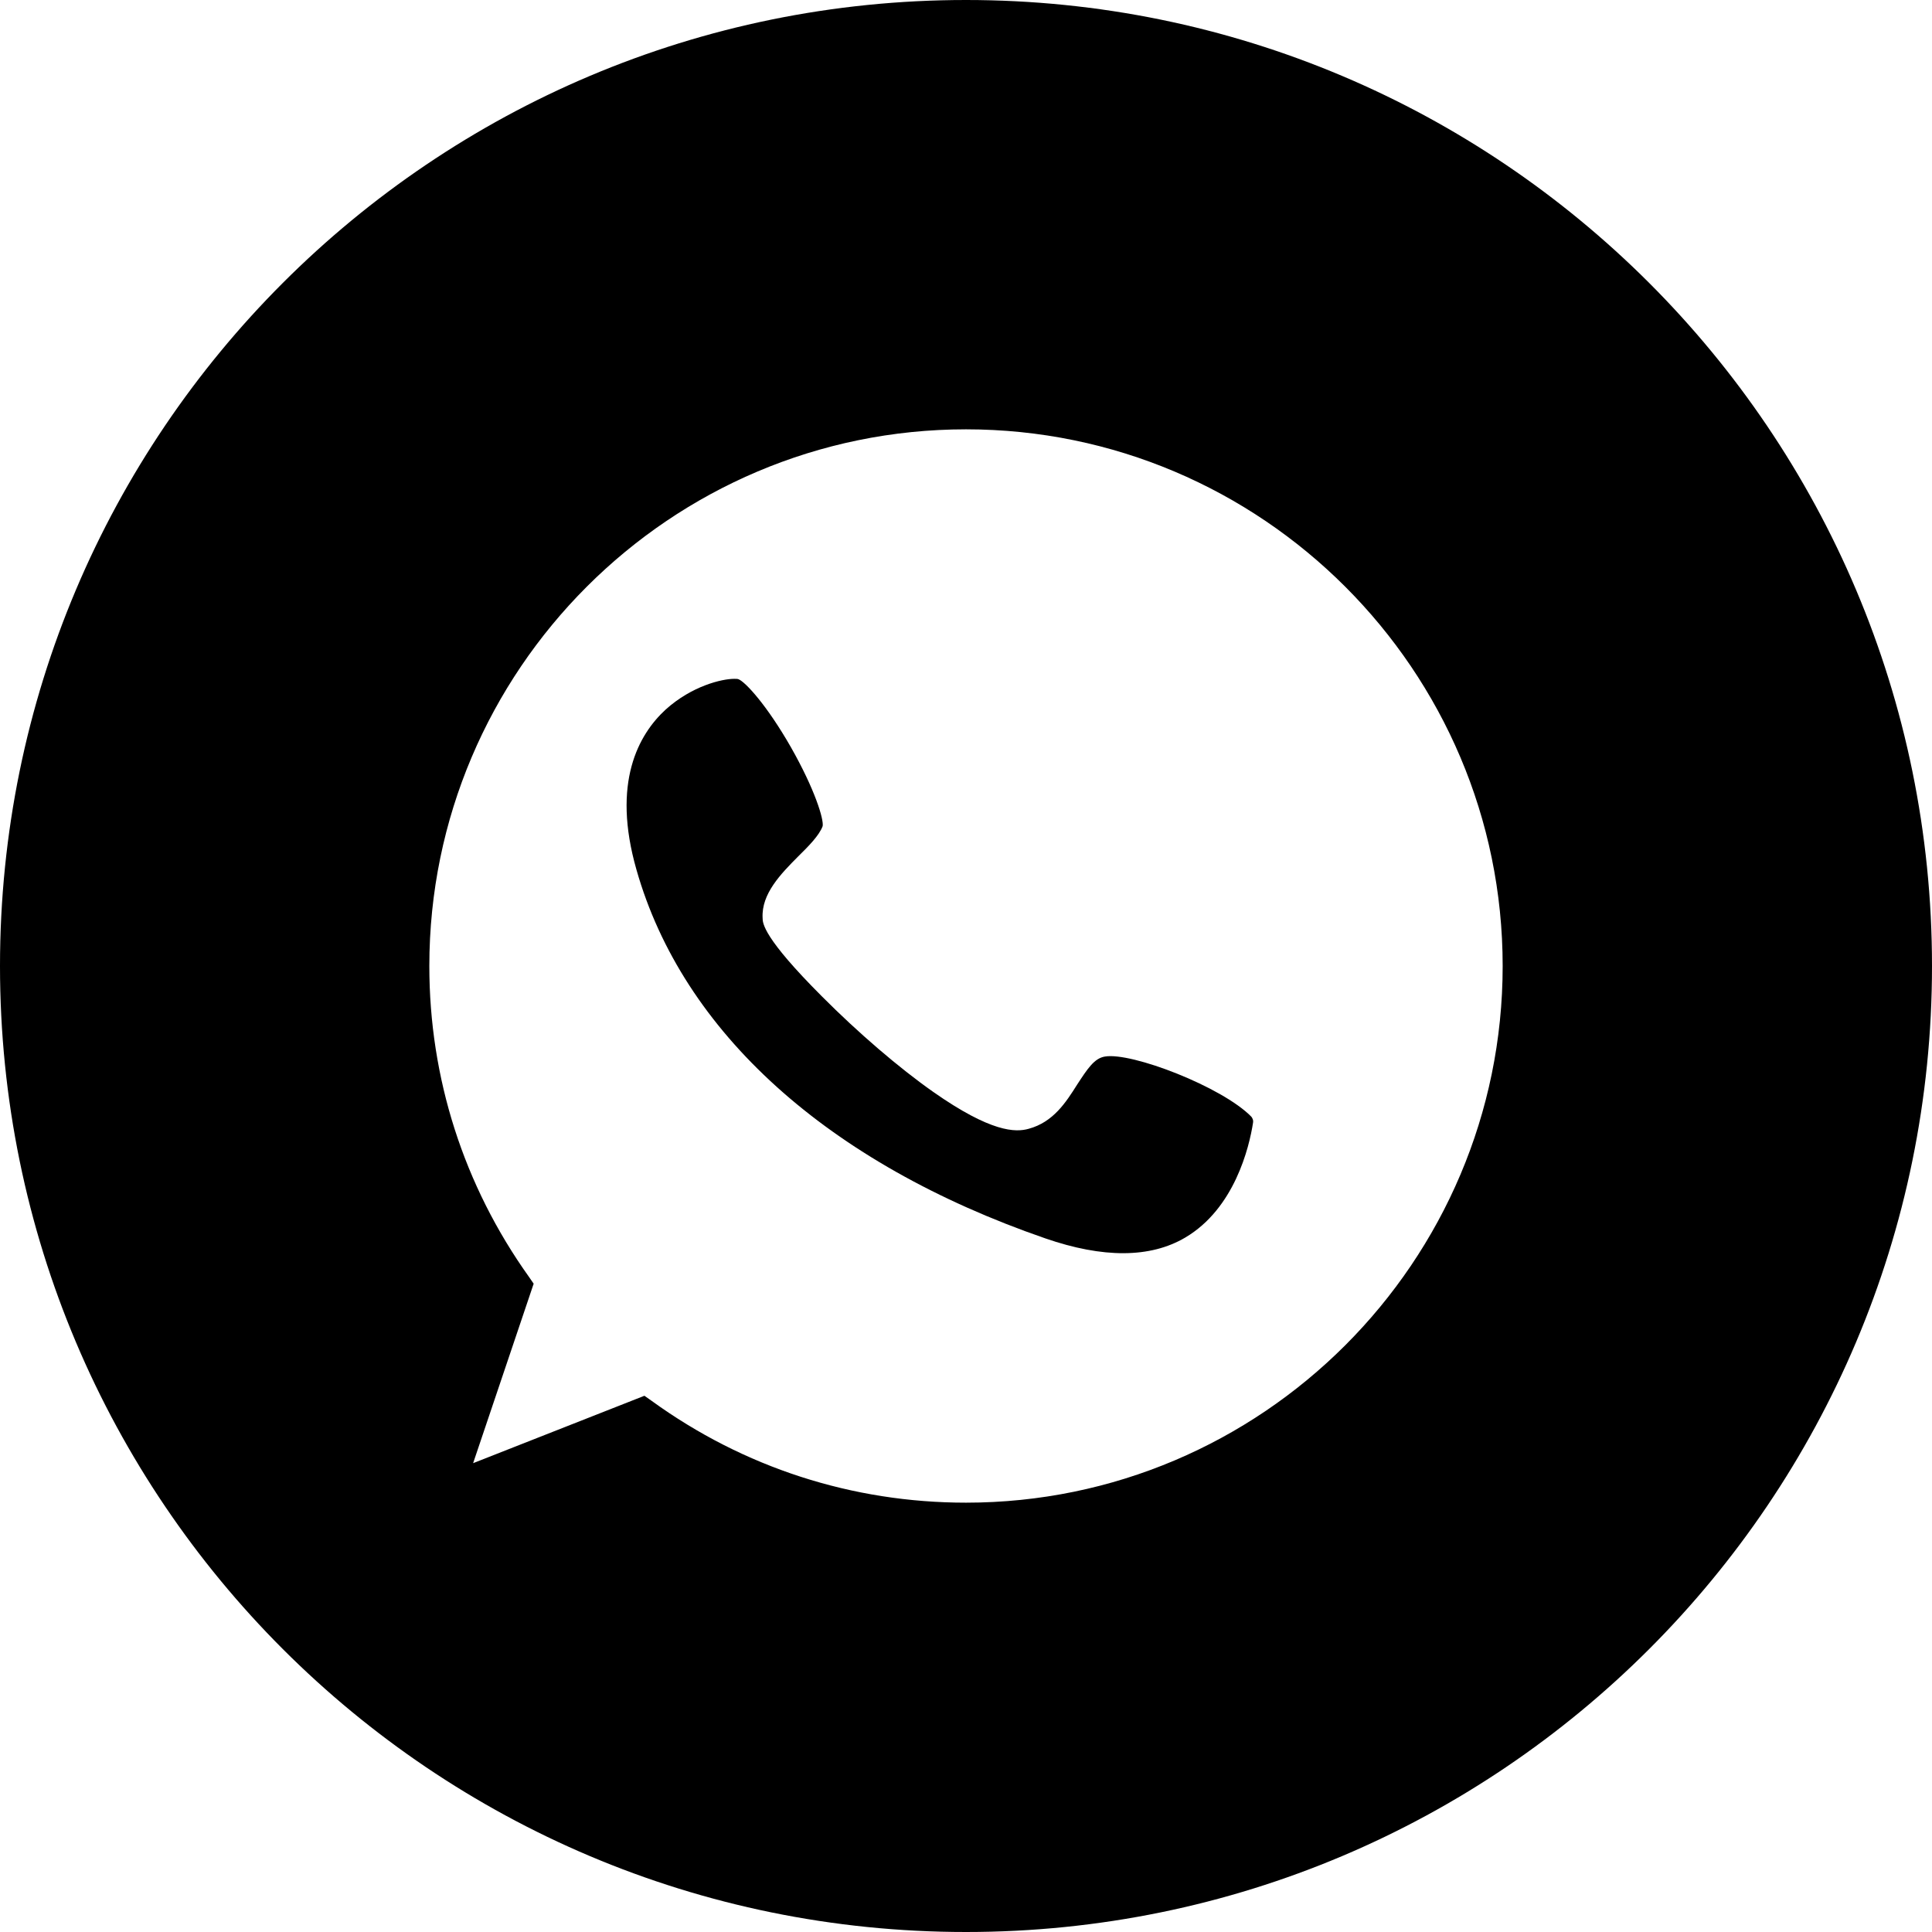
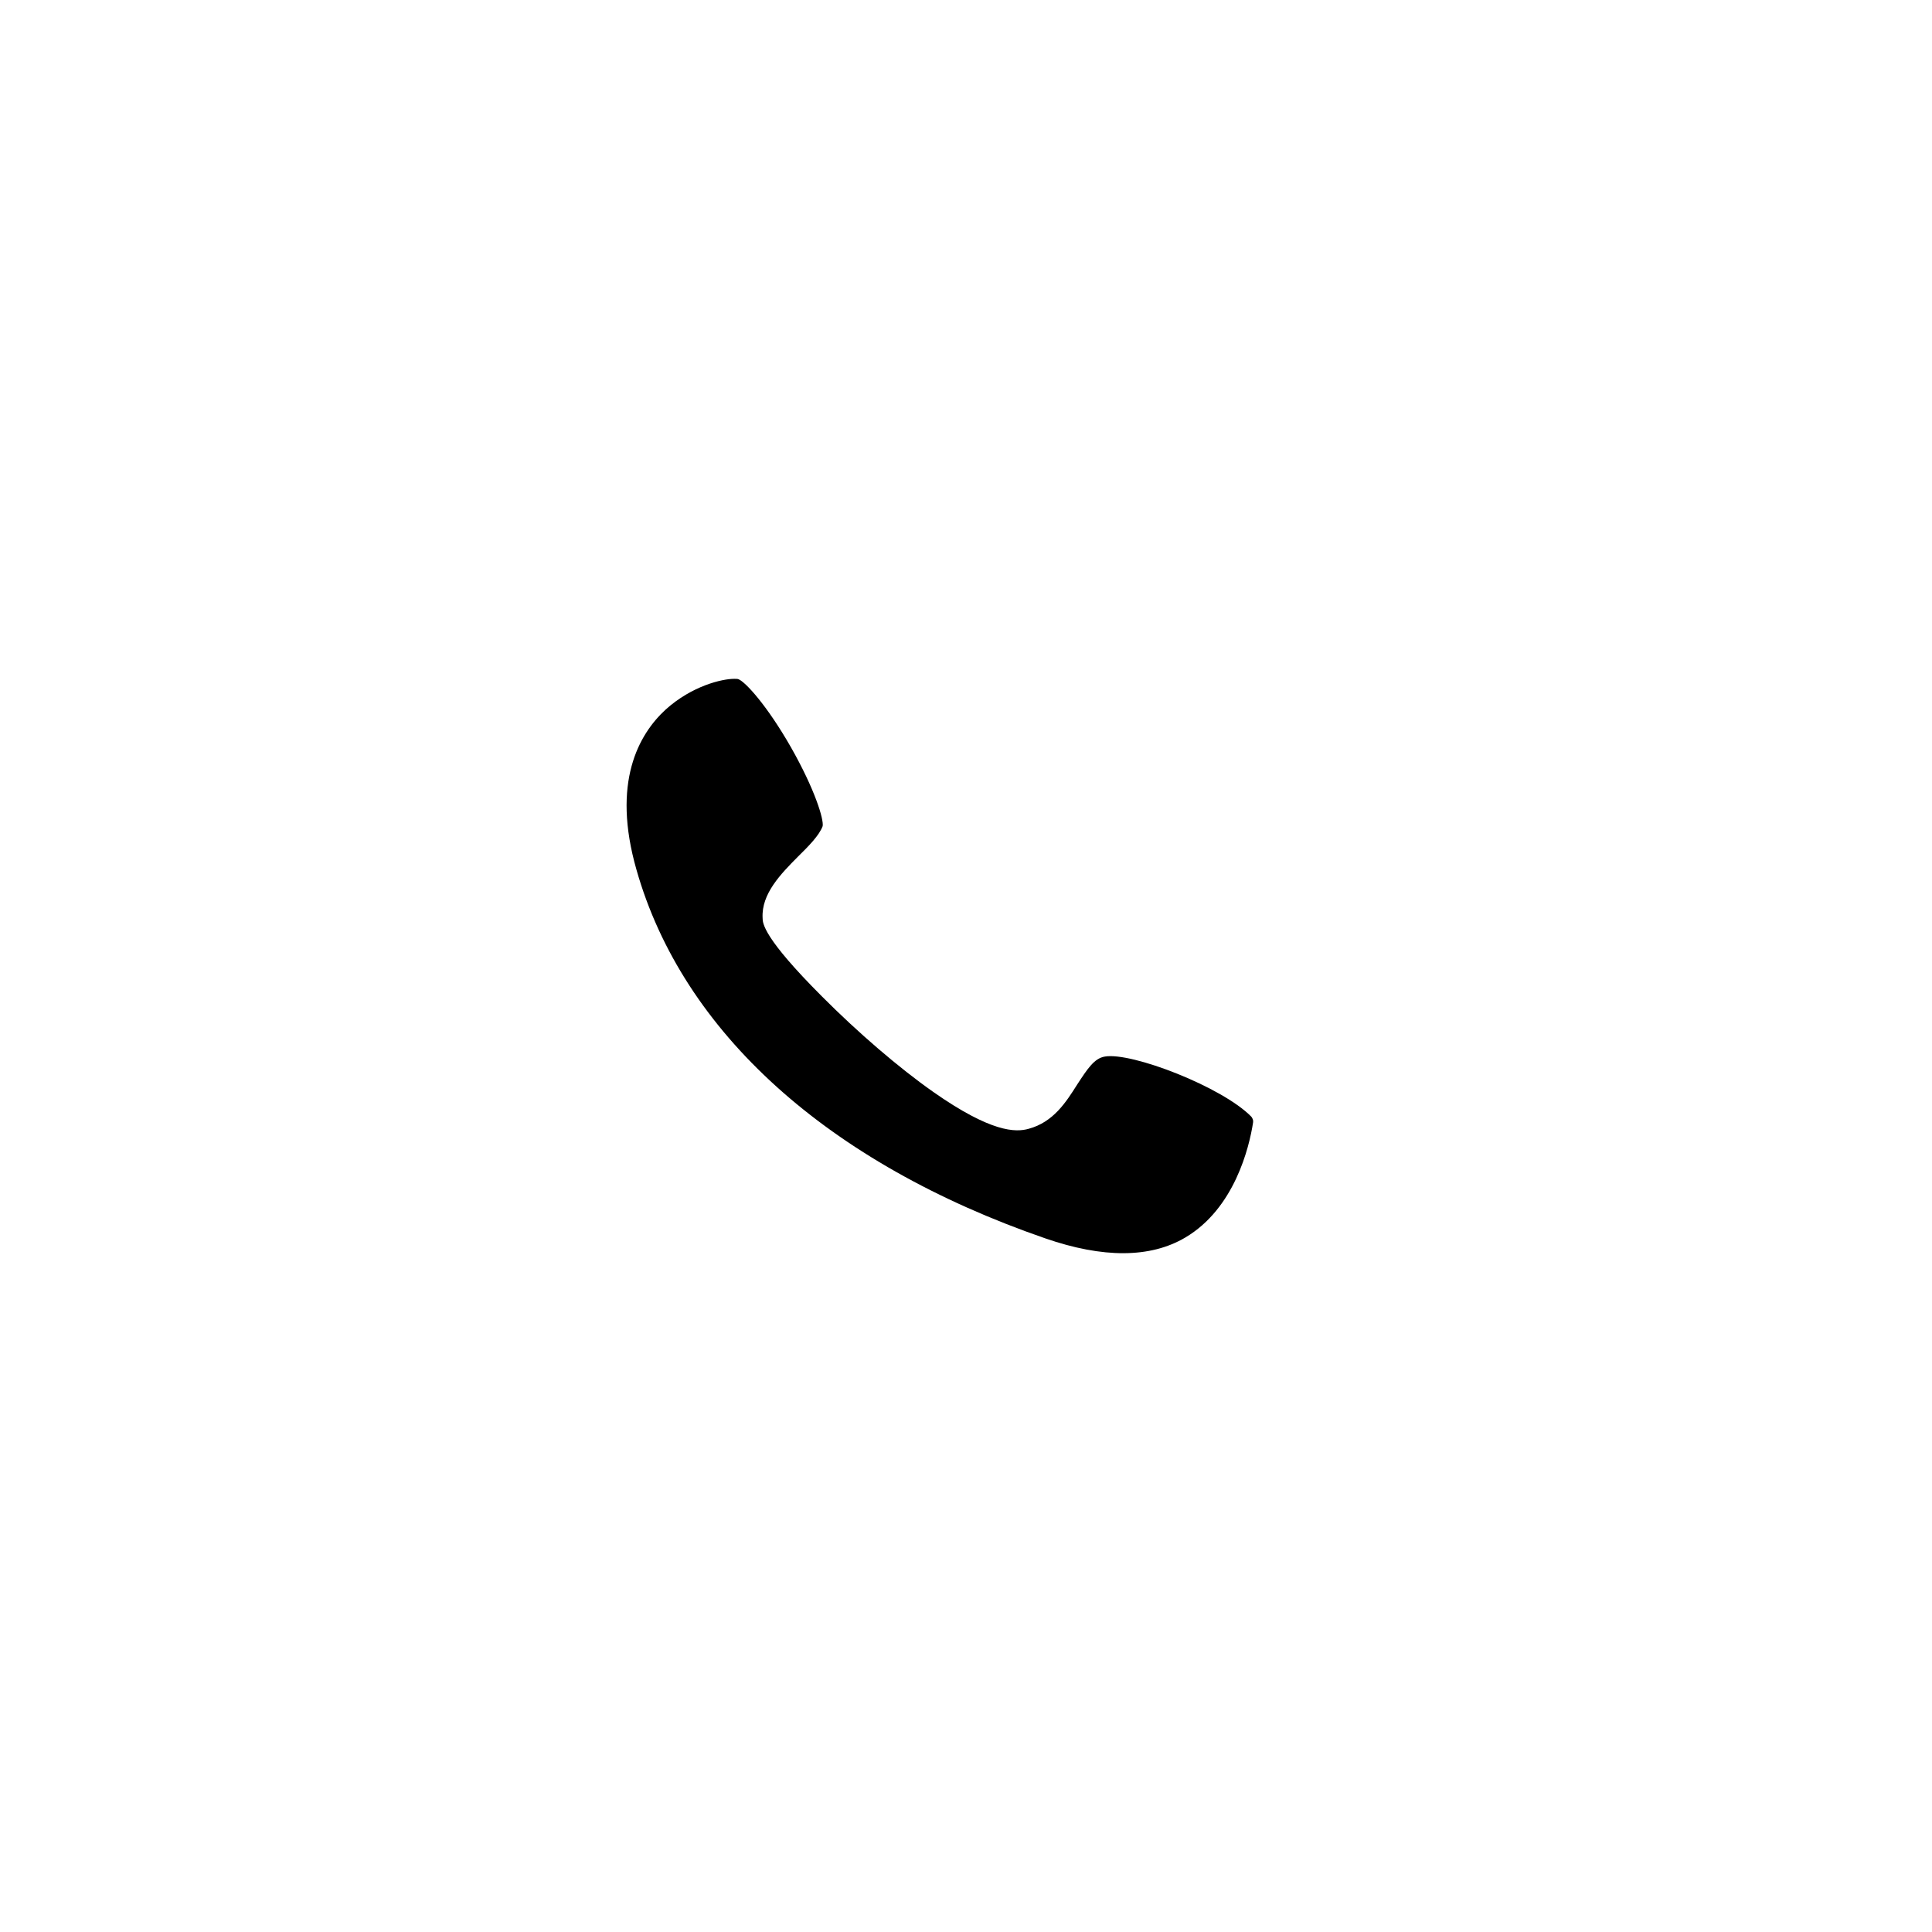
<svg xmlns="http://www.w3.org/2000/svg" width="36" height="36">
  <path d="M20.59 19.687c-.198.031-.324.224-.521.526-.205.325-.442.696-.9.82-.244.07-.701.07-1.781-.688-.64-.45-1.396-1.099-2.074-1.78-1.089-1.09-1.104-1.36-1.104-1.461-.024-.449.339-.82.662-1.145.197-.193.394-.394.457-.565.024-.123-.142-.68-.591-1.47-.45-.788-.852-1.221-.978-1.268-.016-.007-.047-.007-.079-.007-.228 0-.788.131-1.277.572-.505.464-1.01 1.361-.544 2.986.86 3.024 3.564 5.468 7.617 6.868 1.073.371 1.956.371 2.61-.016.915-.541 1.191-1.678 1.262-2.142.008-.039-.008-.077-.031-.108-.544-.557-2.232-1.207-2.729-1.122z" />
-   <path d="M18 0C8.056 0 0 8.056 0 18s8.056 18 18 18 18-8.056 18-18S27.944 0 18 0zm0 28c-2.12 0-4.144-.656-5.856-1.896l-.136-.096-3.192 1.256 1.128-3.344-.088-.128C8.64 22.088 8 20.088 8 18c0-5.512 4.488-10 10-10s10 4.488 10 10-4.488 10-10 10z" />
</svg>